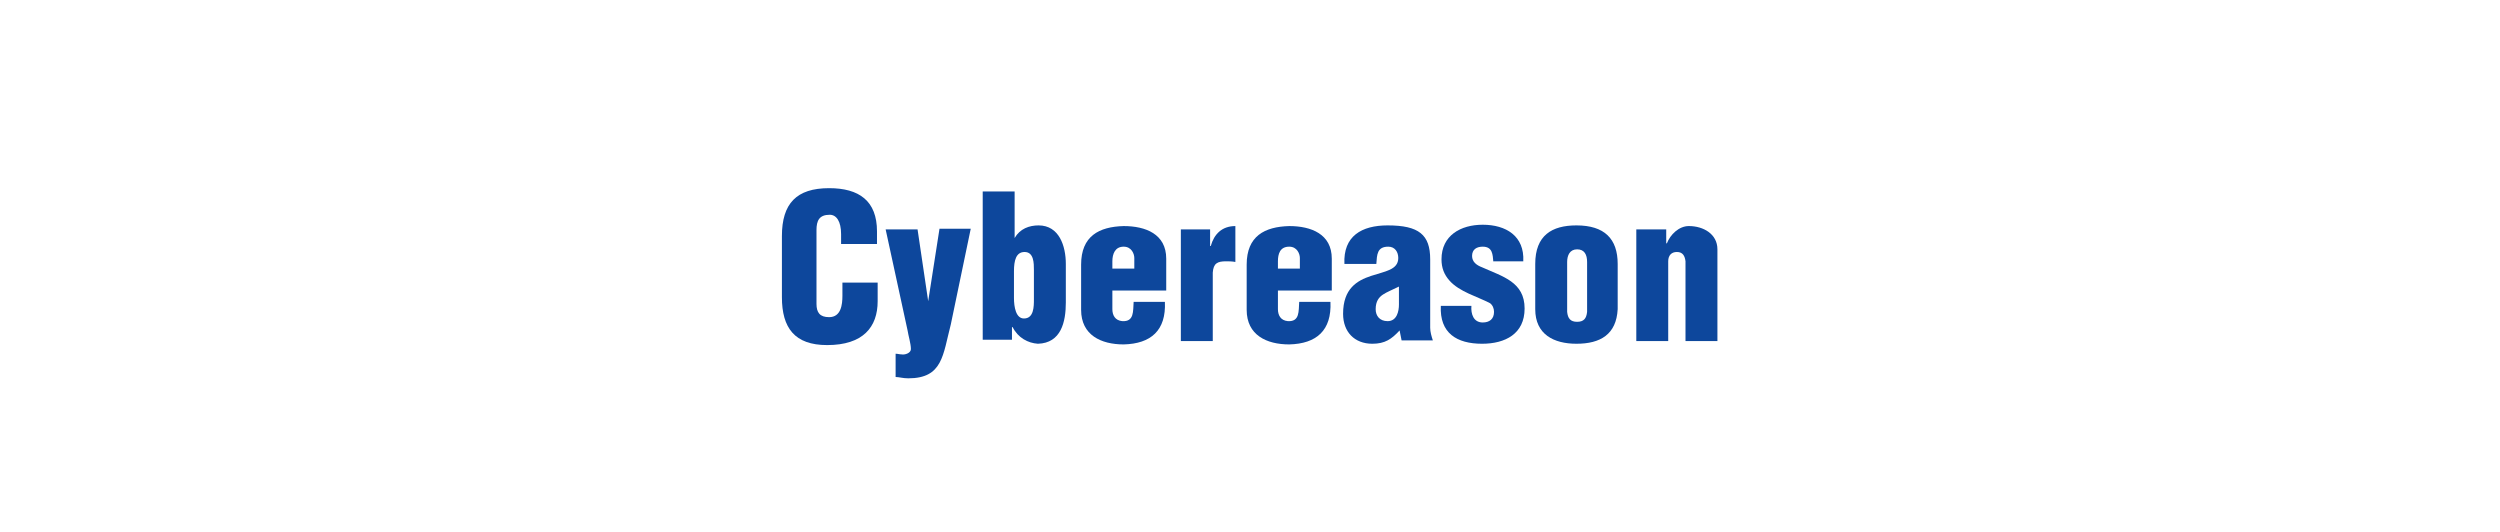
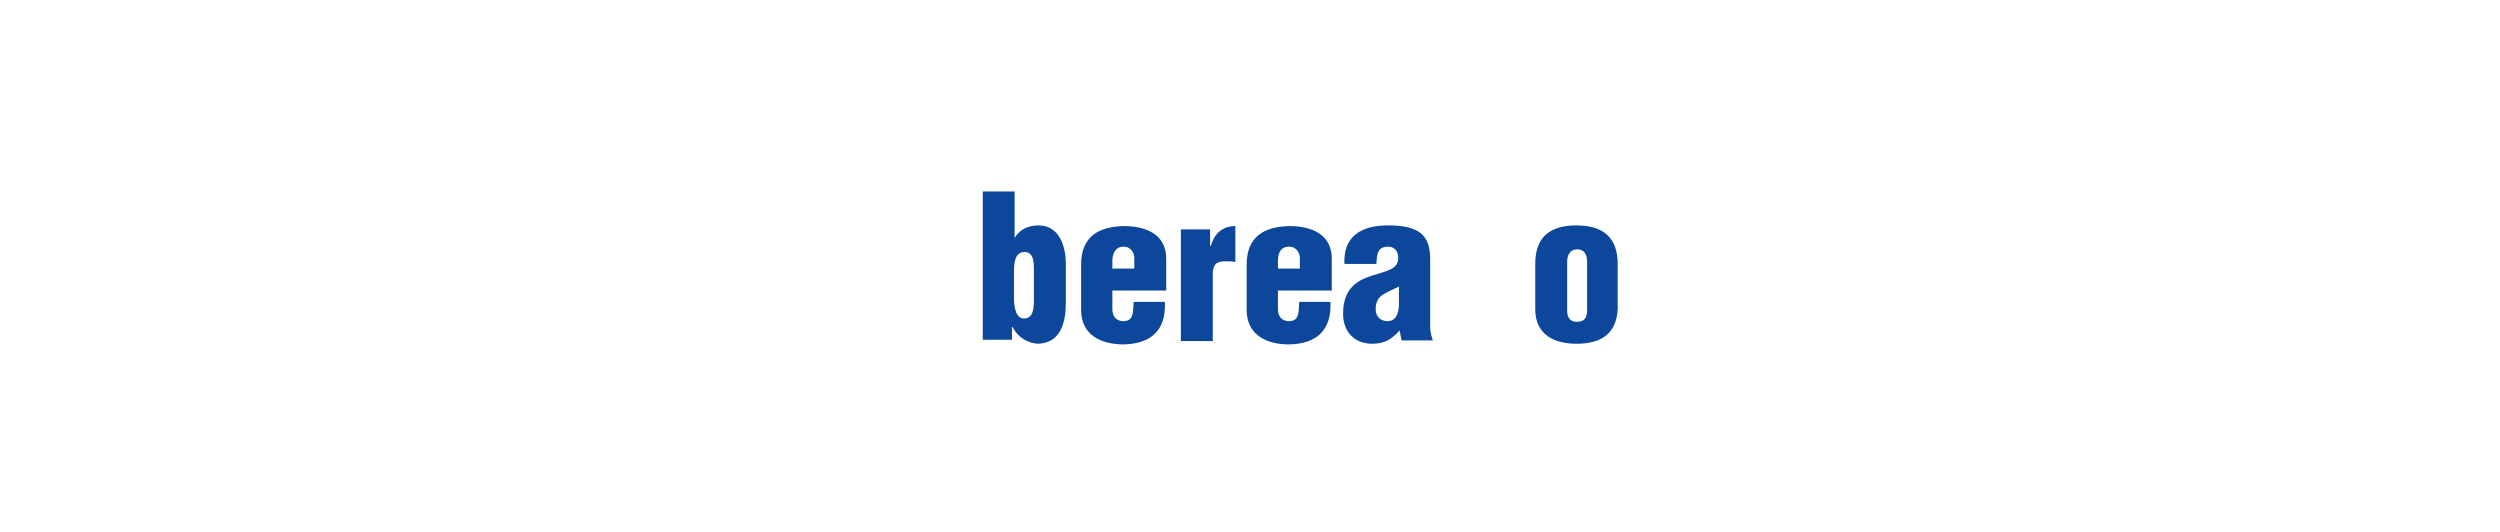
<svg xmlns="http://www.w3.org/2000/svg" version="1.1" id="レイヤー_1" x="0px" y="0px" viewBox="0 0 376 80" style="enable-background:new 0 0 376 80;" xml:space="preserve">
  <style type="text/css">
	.st0{fill:none;}
	.st1{fill:#0D479C;}
</style>
  <g>
-     <rect class="st0" width="376" height="80" />
    <g>
-       <path class="st1" d="M126.5,36.6v-1.4c0-1.9-0.7-2.9-1.7-2.9c-1.6,0-2,0.9-2,2.3l0,11.1c0,1.3,0.5,2,1.9,2c1.8,0,2-1.9,2-3.2v-2    h5.3v2.8c0,3.9-2.2,6.6-7.6,6.6c-4.9,0-6.8-2.6-6.8-7.2v-9.2c0-4.9,2.2-7.2,7.1-7.2c4.5,0,7.2,1.9,7.2,6.5v1.9H126.5z" />
-       <path class="st1" d="M139.6,45.3L139.6,45.3l1.7-10.9h4.7l-3,14.4c-1.2,4.6-1.2,8.1-6.4,8.1c-0.8,0-1.4-0.2-1.9-0.2v-3.5    c0.3,0,0.6,0.1,0.9,0.1c0.5,0.1,1.4-0.2,1.4-0.8c0-0.8-0.4-2.1-0.5-2.8l-3.3-15.2h4.8L139.6,45.3z" />
      <path class="st1" d="M152.6,35.8L152.6,35.8c0.8-1.4,2.2-1.9,3.6-1.9c3.1,0,4.1,3.1,4.1,5.8v5.8c0,2.9-0.7,6.1-4.2,6.2    c-1.5-0.1-3-0.9-3.8-2.5h-0.1v1.9h-4.4V28.8h4.8V35.8z M155.5,40.6c0-1,0-2.7-1.4-2.7c-1.3,0-1.6,1.3-1.6,2.9v4    c0,1.4,0.3,3.1,1.5,3.1c1.5,0,1.5-1.8,1.5-2.9V40.6z" />
      <path class="st1" d="M167.3,43.6v2.9c0,0.9,0.4,1.7,1.5,1.8c1.8,0.1,1.6-1.5,1.7-2.9h4.7c0.2,4.3-2.1,6.3-6.2,6.4    c-3.4,0-6.4-1.4-6.4-5.2v-6.8c0-4.3,2.7-5.7,6.4-5.8c3.3,0,6.4,1.2,6.4,4.9v4.8H167.3z M170.6,40.5v-1.7c0-0.6-0.4-1.7-1.6-1.7    c-1.3,0-1.7,1.1-1.7,2.2v1.1H170.6z" />
      <path class="st1" d="M182,34.5V37h0.1c0.5-1.8,1.7-3,3.7-3v5.4c-0.5-0.1-1-0.1-1.4-0.1c-1.3,0-1.9,0.3-2,1.7v10.3h-4.8V34.5H182z" />
      <path class="st1" d="M192.2,43.6v2.9c0,0.9,0.4,1.7,1.5,1.8c1.8,0.1,1.6-1.5,1.7-2.9h4.7c0.2,4.3-2.1,6.3-6.2,6.4    c-3.4,0-6.4-1.4-6.4-5.2v-6.8c0-4.3,2.7-5.7,6.4-5.8c3.3,0,6.4,1.2,6.4,4.9v4.8H192.2z M195.5,40.5v-1.7c0-0.6-0.4-1.7-1.6-1.7    c-1.4,0-1.7,1.1-1.7,2.2v1.1H195.5z" />
      <path class="st1" d="M210.5,49.7c-1.2,1.3-2.2,2-4.1,2c-2.7,0-4.4-1.8-4.4-4.5c0-3.8,2.1-5,4.2-5.7c2.1-0.7,4.1-0.9,4.1-2.7    c0-0.9-0.5-1.7-1.5-1.7c-1.7,0-1.7,1.2-1.8,2.6h-4.8c-0.2-4.2,2.6-5.8,6.5-5.8c4.7,0,6.4,1.4,6.4,5.1v10.3c0,0.6,0.2,1.3,0.4,1.9    h-4.7L210.5,49.7z M210.4,43.1c-1,0.5-1.8,0.8-2.4,1.2c-0.6,0.4-1.1,1-1.1,2.2c0,1,0.6,1.8,1.8,1.8c1.4,0,1.7-1.5,1.7-2.5V43.1z" />
-       <path class="st1" d="M224.6,39.4c-0.1-1.1-0.1-2.3-1.6-2.3c-0.9,0-1.6,0.4-1.6,1.4c0,0.9,0.7,1.4,1.5,1.7c3.1,1.4,6.4,2.2,6.4,6.2    c0,3.8-2.9,5.3-6.4,5.3c-3.8,0-6.4-1.6-6.2-5.7h4.6c-0.1,1.2,0.3,2.5,1.7,2.5c1,0,1.7-0.5,1.7-1.6c0-0.5-0.2-1-0.6-1.3    c-1.9-1-4.6-1.7-6.1-3.4c-0.8-0.9-1.2-1.9-1.2-3.2c0-3.6,2.9-5.2,6.2-5.2c3.5,0,6.3,1.7,6.1,5.5H224.6z" />
      <path class="st1" d="M230.9,39.7c0-4.3,2.5-5.8,6.2-5.8c4.2,0,6.2,2,6.2,5.8v6.8c-0.2,3.8-2.6,5.2-6.2,5.2c-3.4,0-6.2-1.4-6.2-5.2    V39.7z M235.7,46.9c0.1,1,0.5,1.5,1.5,1.5c1,0,1.4-0.5,1.5-1.5v-7.5c0-1.1-0.4-1.9-1.5-1.9c-1.1,0-1.5,0.9-1.5,1.9V46.9z" />
-       <path class="st1" d="M250.6,34.5v2.1h0.1c0.5-1.3,1.8-2.6,3.3-2.6c2.2,0,4.3,1.2,4.3,3.5v13.8h-4.8v-12c-0.1-0.8-0.4-1.4-1.3-1.4    c-0.8,0-1.3,0.5-1.3,1.4v12h-4.8V34.5H250.6z" />
    </g>
  </g>
</svg>